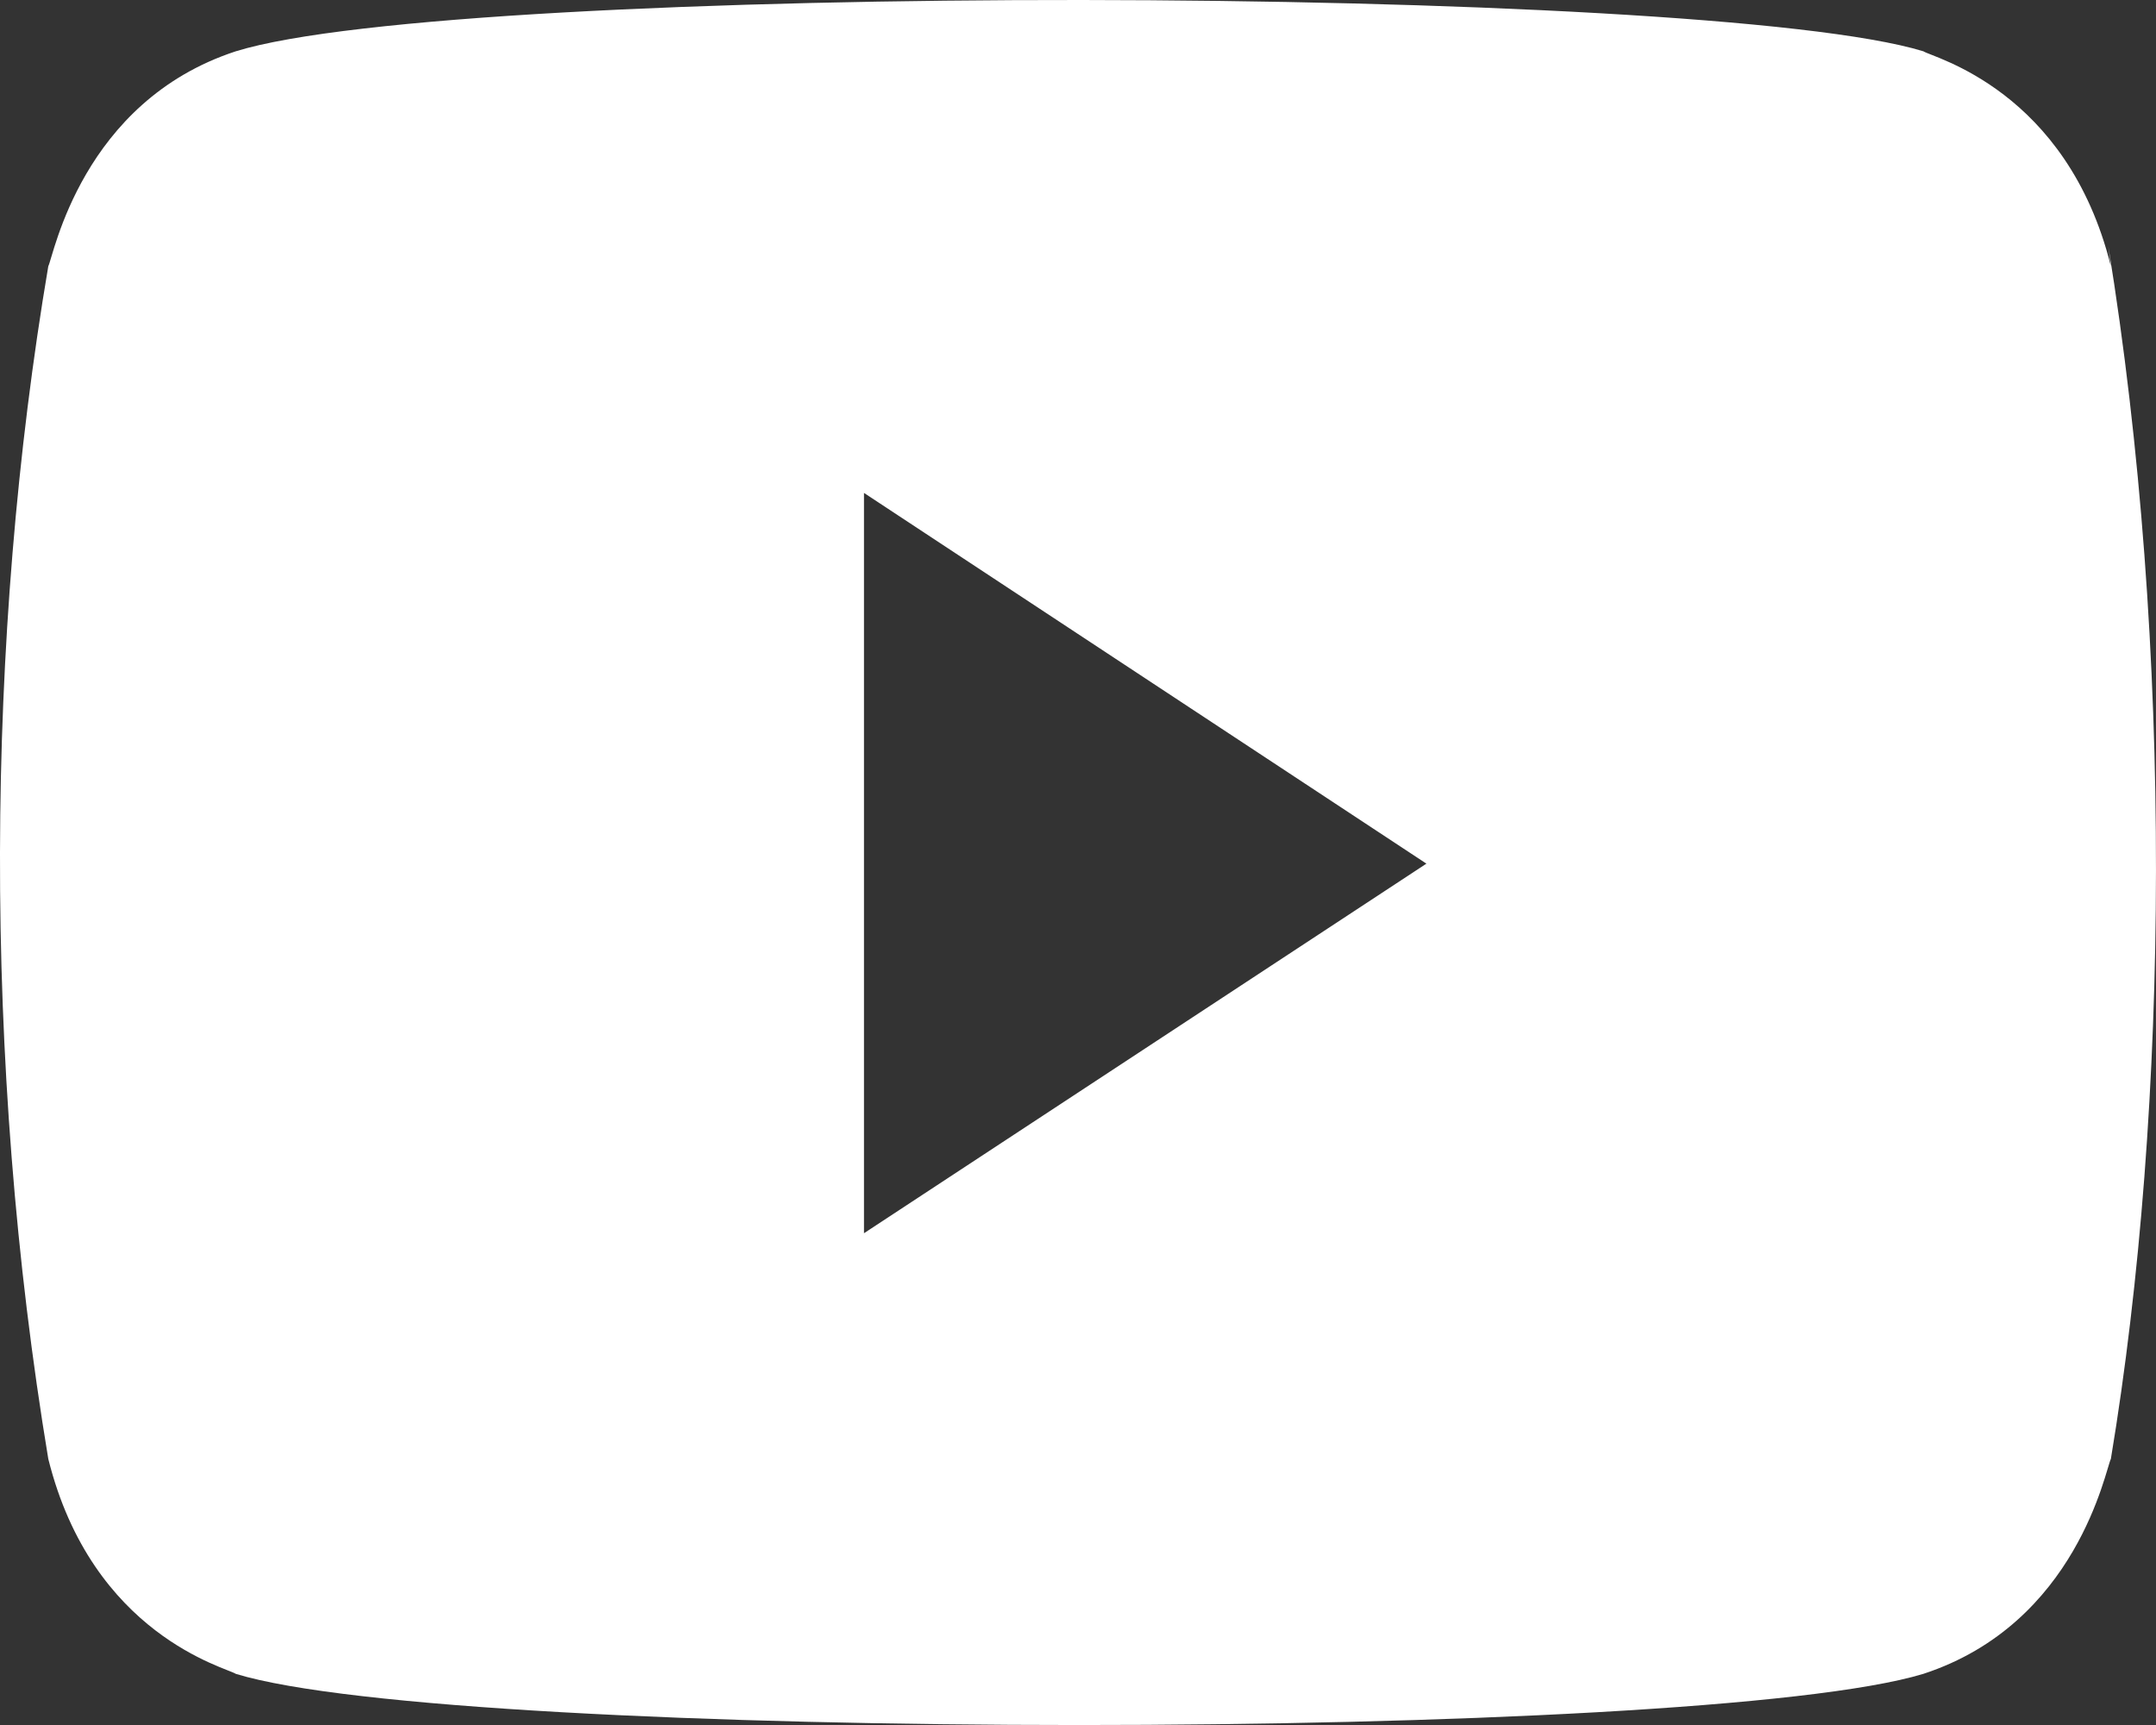
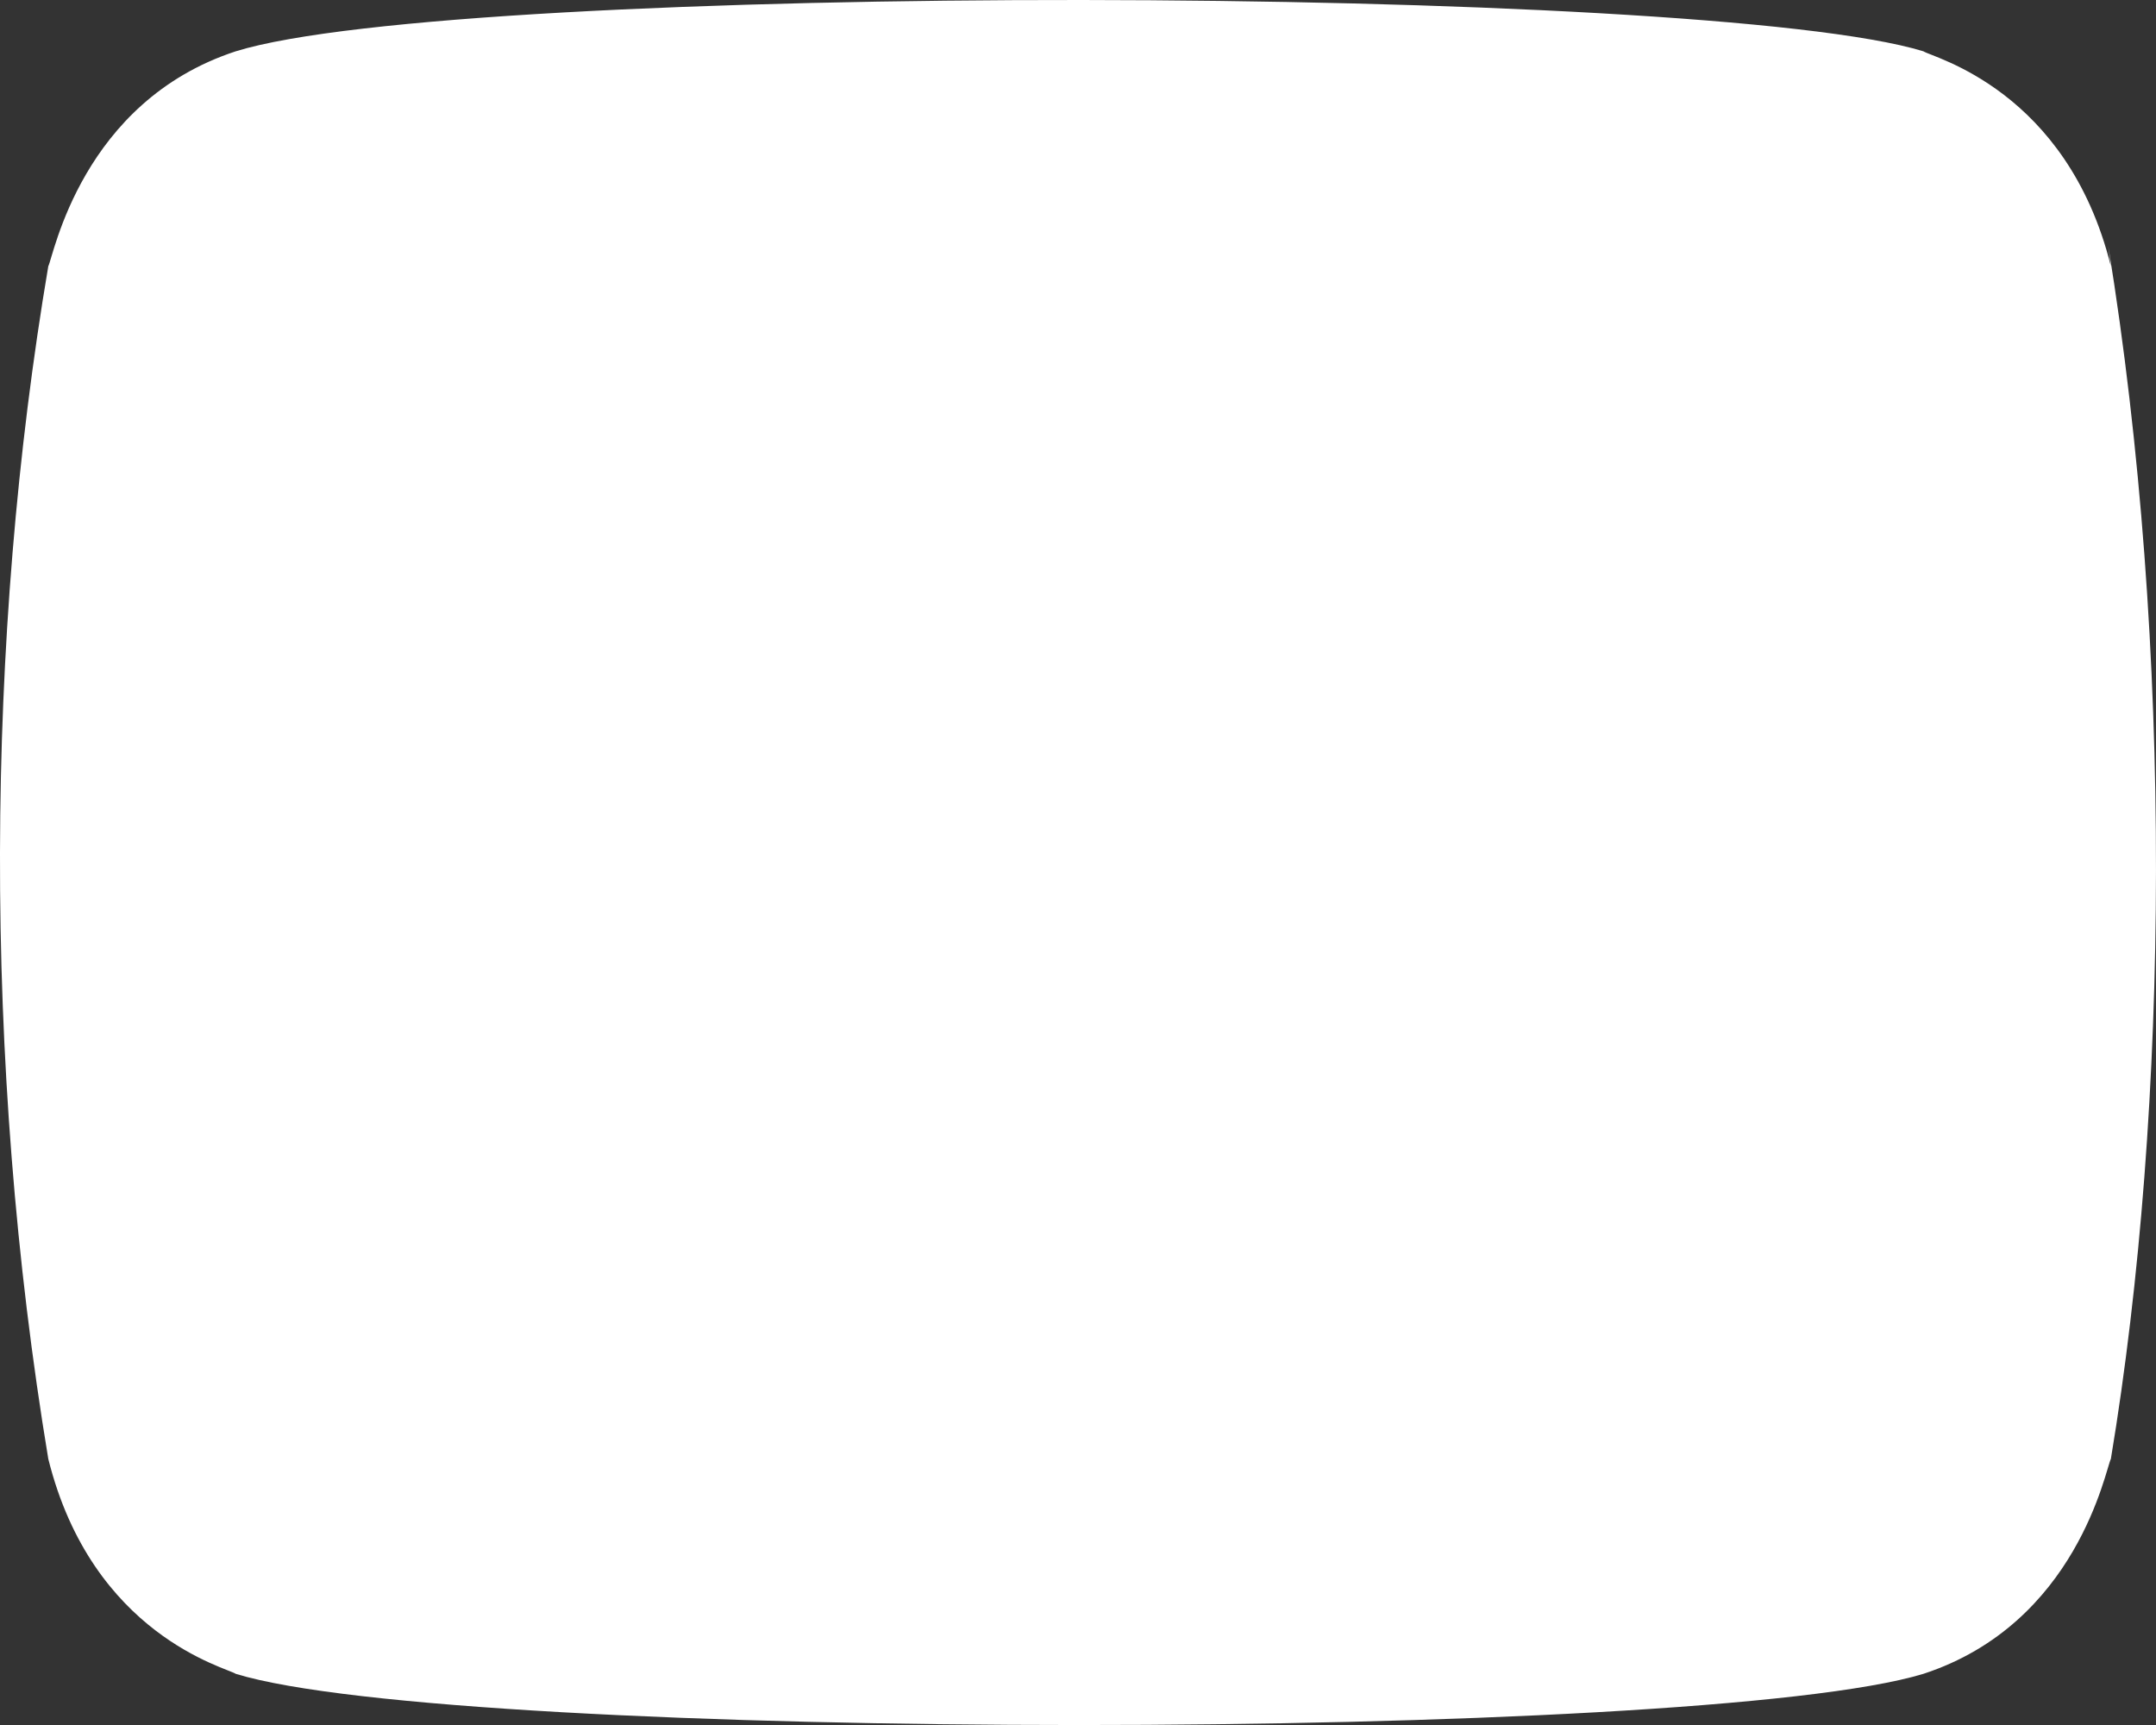
<svg xmlns="http://www.w3.org/2000/svg" width="15" height="12" viewBox="0 0 15 12" fill="none">
  <rect x="0" y="0" width="15" height="12" fill="#333333" stroke="none" />
-   <path d="M0.336 10.149C0.642 11.376 1.578 11.601 1.64 11.644C3.181 12.118 11.818 12.12 13.382 11.644C14.453 11.293 14.649 10.219 14.686 10.149C15.094 7.695 15.121 4.497 14.668 1.713L14.686 1.852C14.38 0.624 13.444 0.4 13.382 0.357C11.861 -0.11 3.202 -0.128 1.64 0.357C0.569 0.708 0.373 1.781 0.336 1.852C-0.101 4.43 -0.123 7.388 0.336 10.149ZM6.011 8.579V3.429L9.924 6.008L6.011 8.579Z" fill="white" />
+   <path d="M0.336 10.149C0.642 11.376 1.578 11.601 1.64 11.644C3.181 12.118 11.818 12.12 13.382 11.644C14.453 11.293 14.649 10.219 14.686 10.149C15.094 7.695 15.121 4.497 14.668 1.713L14.686 1.852C14.38 0.624 13.444 0.4 13.382 0.357C11.861 -0.11 3.202 -0.128 1.64 0.357C0.569 0.708 0.373 1.781 0.336 1.852C-0.101 4.43 -0.123 7.388 0.336 10.149ZM6.011 8.579L9.924 6.008L6.011 8.579Z" fill="white" />
</svg>